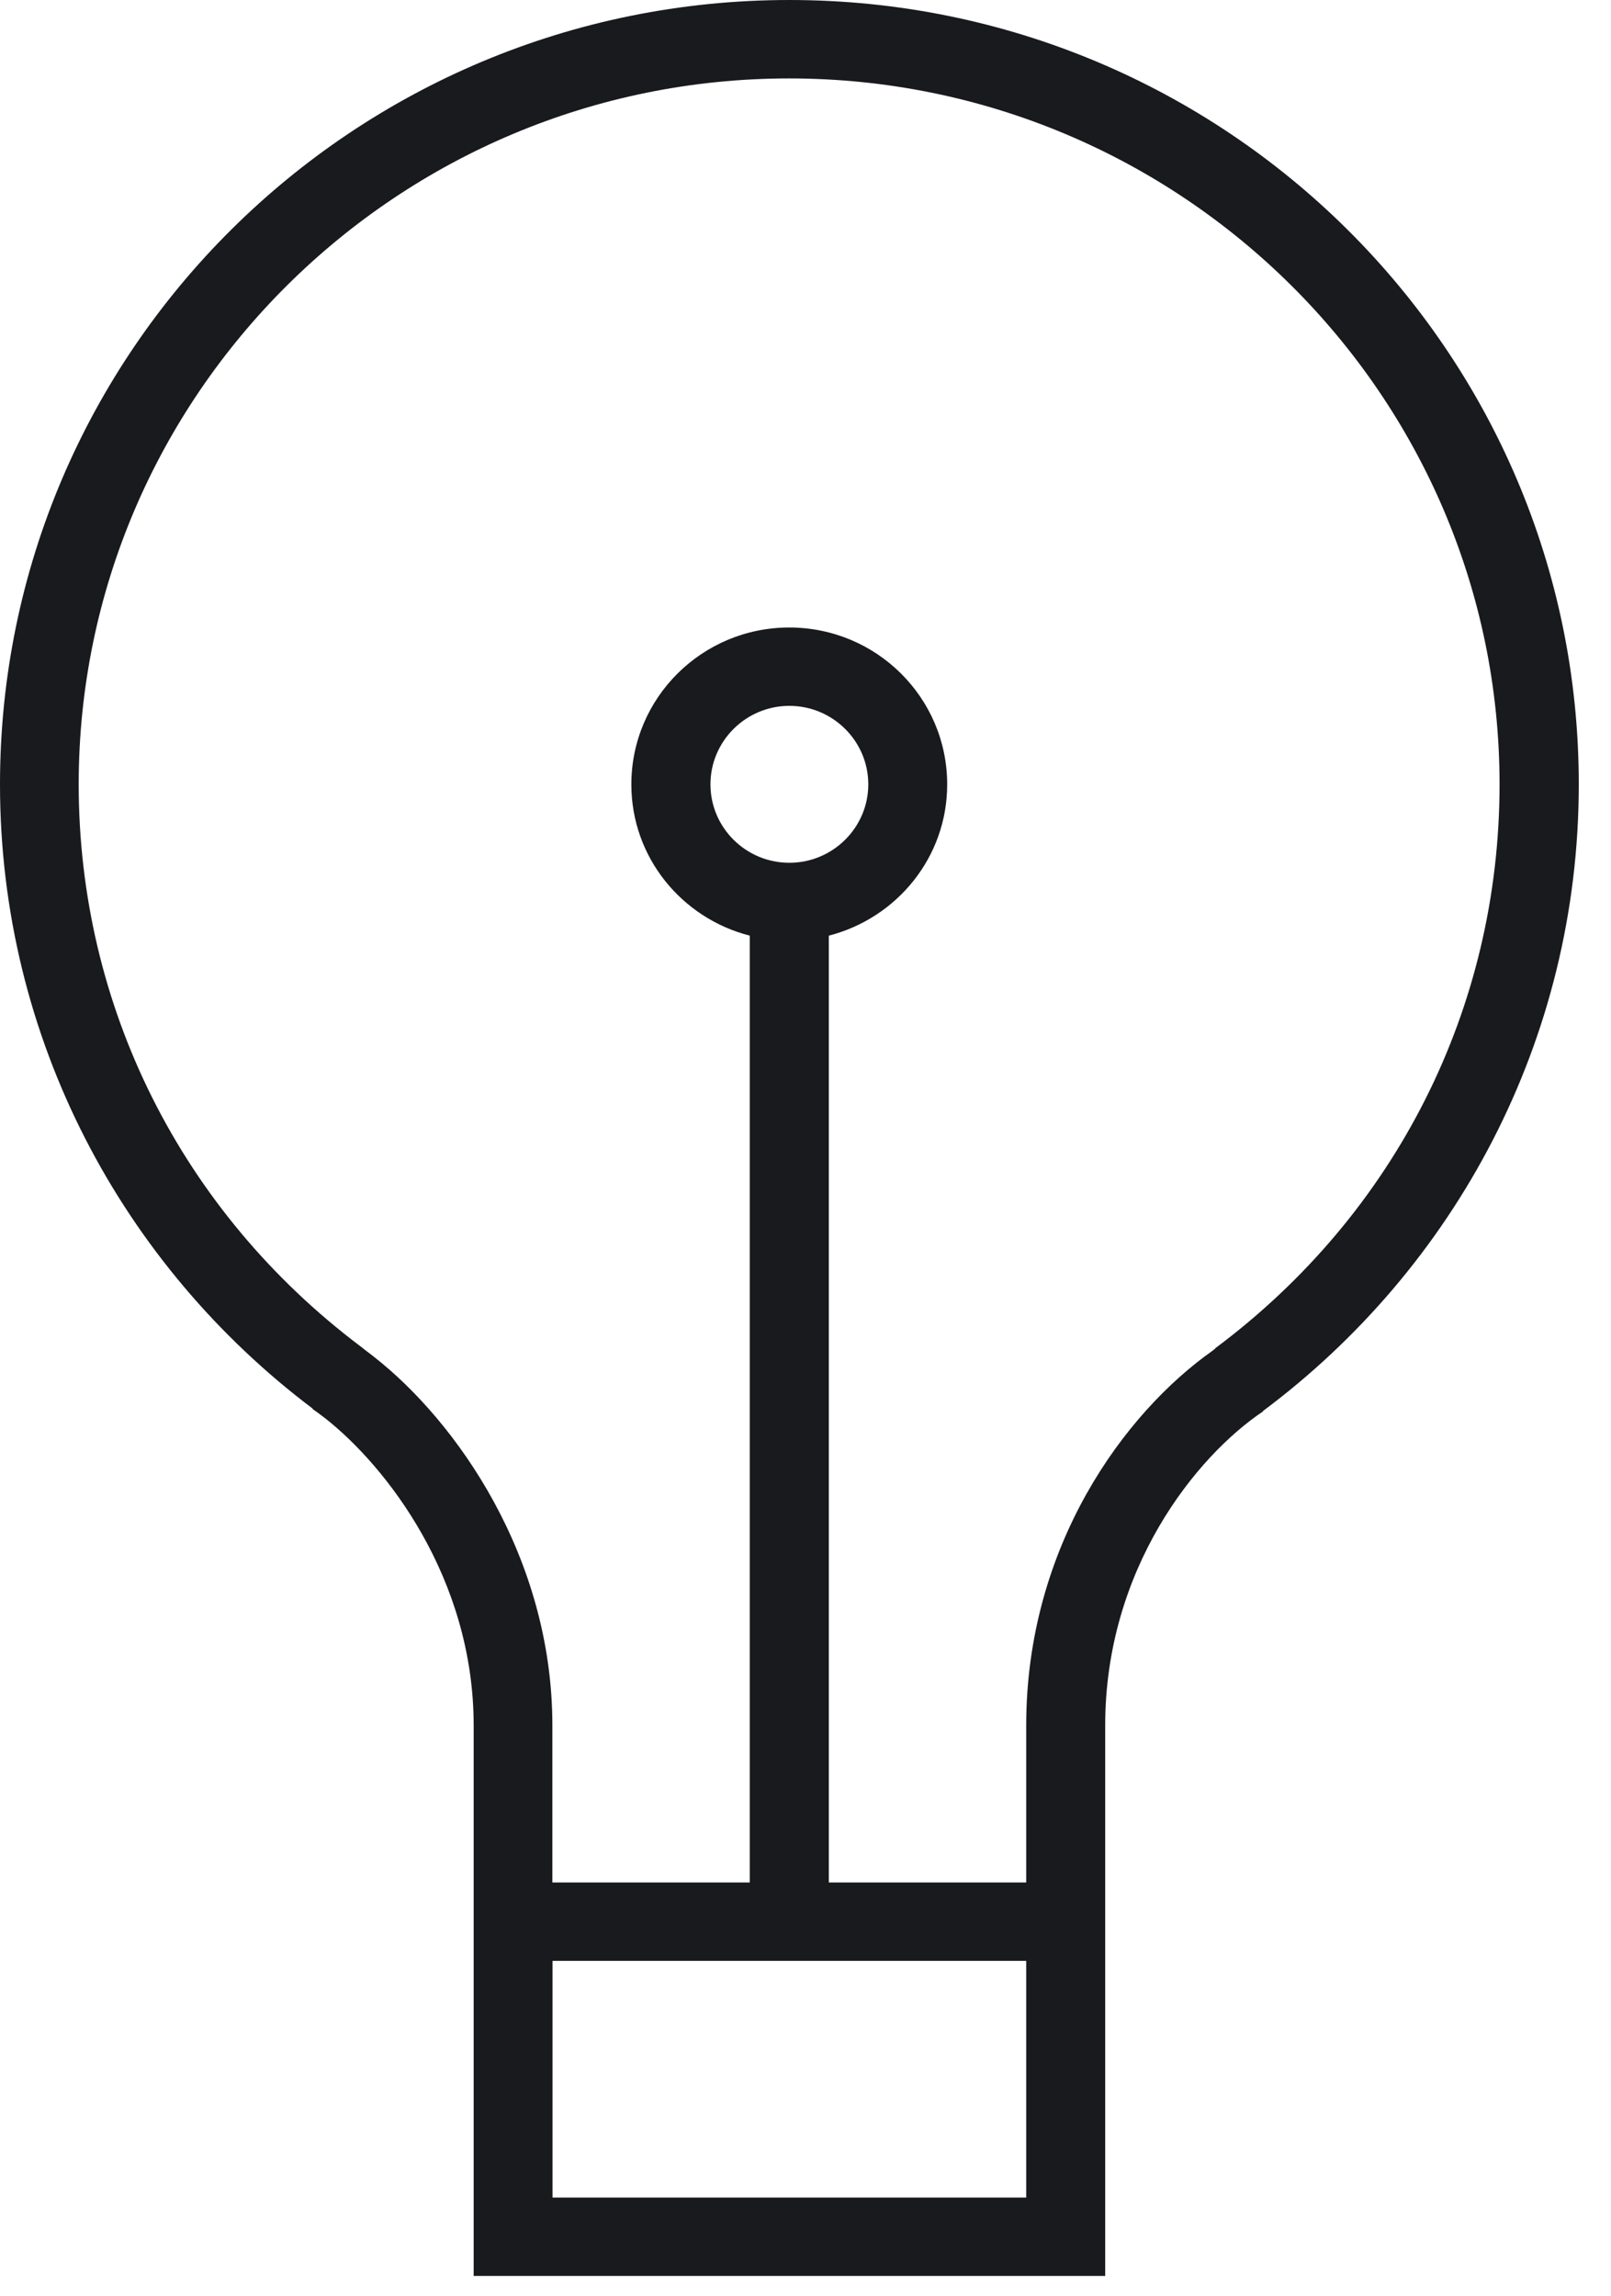
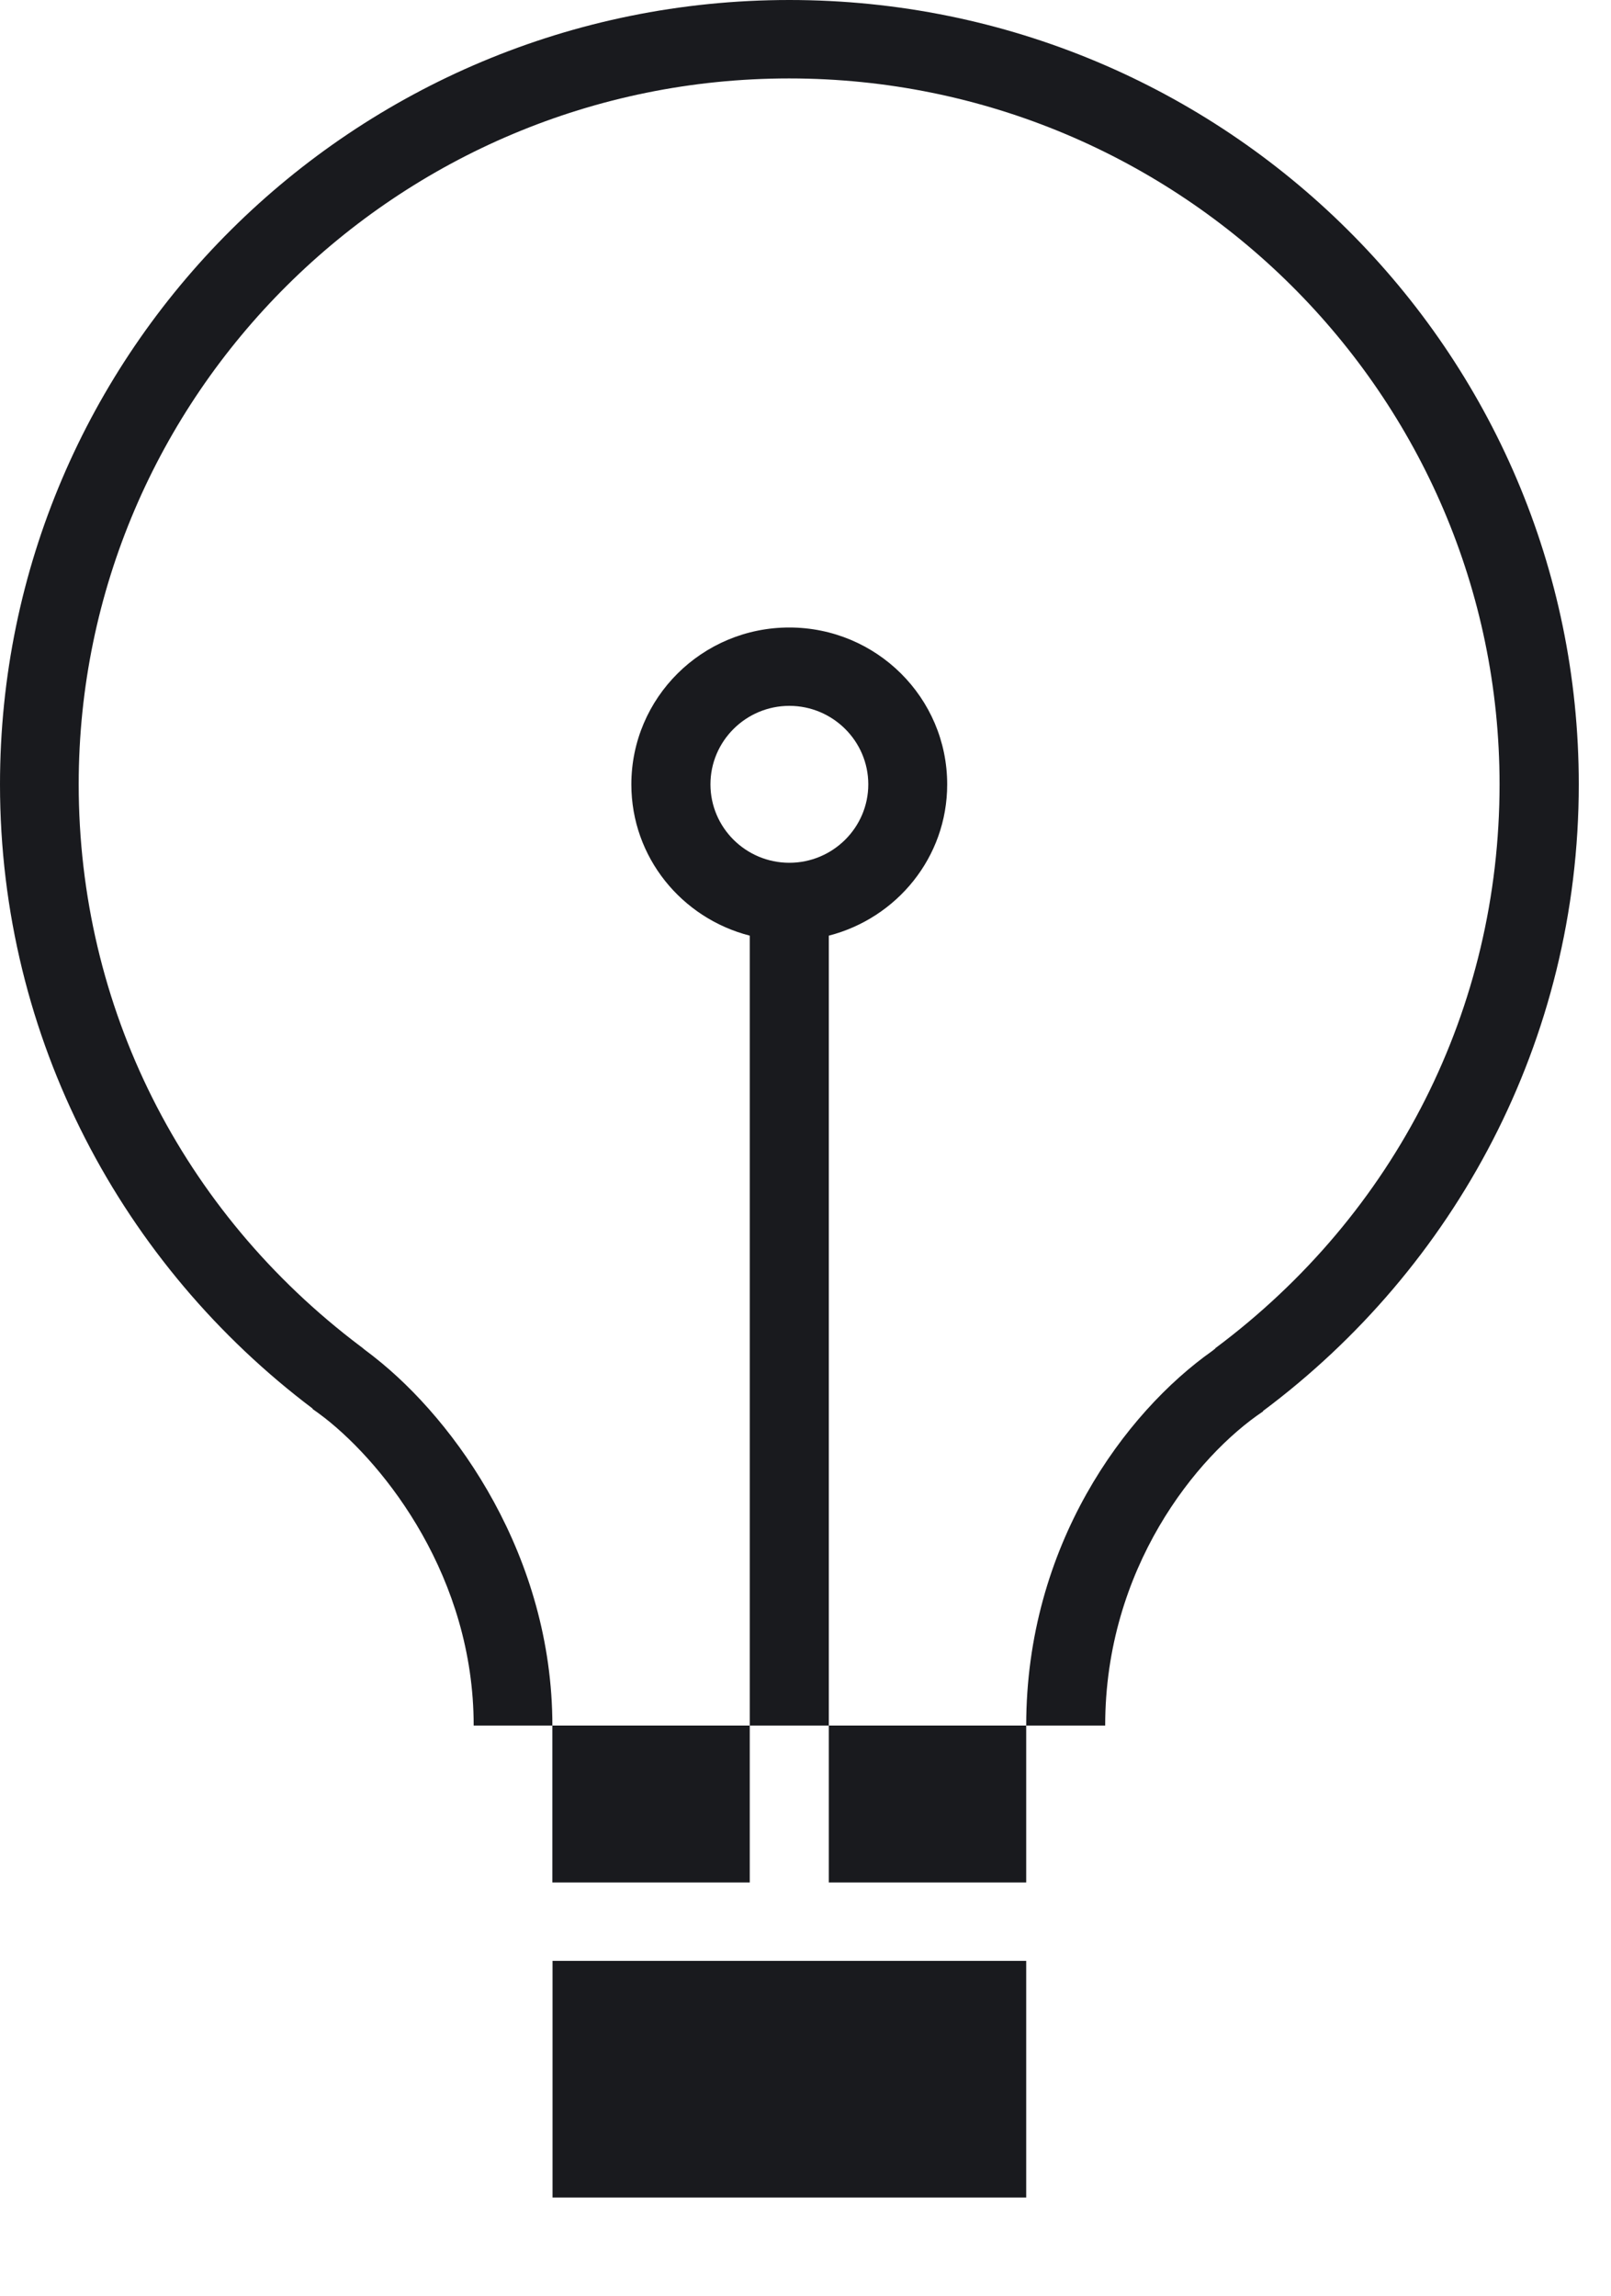
<svg xmlns="http://www.w3.org/2000/svg" fill="none" height="100%" overflow="visible" preserveAspectRatio="none" style="display: block;" viewBox="0 0 40 57" width="100%">
-   <path d="M39.2 19.469C39.2 8.718 30.426 0 19.599 0C8.772 0 0 8.718 0 19.469C0 25.802 3.053 31.415 7.766 34.967L7.757 34.972C7.847 35.033 7.939 35.102 8.037 35.177C8.046 35.184 8.055 35.191 8.064 35.197C9.581 36.386 11.761 39.165 11.761 42.832V56.494H27.441V42.832C27.441 38.937 29.706 36.143 31.362 35.033L31.356 35.027C36.115 31.477 39.2 25.837 39.2 19.469ZM13.719 54.548V48.673H25.48V54.548H13.719ZM19.599 21.416C18.518 21.416 17.64 20.543 17.64 19.469C17.64 18.396 18.52 17.521 19.599 17.521C20.678 17.521 21.559 18.396 21.559 19.469C21.559 20.543 20.678 21.416 19.599 21.416ZM30.178 33.471C30.152 33.492 30.127 33.511 30.101 33.532C27.932 35.064 25.48 38.363 25.48 42.832V46.727H20.579V23.225C22.266 22.791 23.518 21.281 23.518 19.471C23.518 17.32 21.763 15.576 19.597 15.576C17.432 15.576 15.676 17.32 15.676 19.471C15.676 21.282 16.928 22.793 18.616 23.225V46.727H13.715V42.832C13.715 38.639 11.322 35.276 9.29 33.683C9.276 33.67 9.255 33.656 9.237 33.641C9.173 33.592 9.11 33.544 9.05 33.499C9.016 33.469 8.983 33.442 8.947 33.417C4.504 30.068 1.954 24.984 1.954 19.469C1.954 9.808 9.868 1.947 19.594 1.947C29.32 1.947 37.233 9.808 37.233 19.469C37.233 25.02 34.66 30.122 30.171 33.469L30.178 33.471Z" fill="#191A1E" id="Vector" />
+   <path d="M39.2 19.469C39.2 8.718 30.426 0 19.599 0C8.772 0 0 8.718 0 19.469C0 25.802 3.053 31.415 7.766 34.967L7.757 34.972C7.847 35.033 7.939 35.102 8.037 35.177C8.046 35.184 8.055 35.191 8.064 35.197C9.581 36.386 11.761 39.165 11.761 42.832H27.441V42.832C27.441 38.937 29.706 36.143 31.362 35.033L31.356 35.027C36.115 31.477 39.2 25.837 39.2 19.469ZM13.719 54.548V48.673H25.48V54.548H13.719ZM19.599 21.416C18.518 21.416 17.64 20.543 17.64 19.469C17.64 18.396 18.52 17.521 19.599 17.521C20.678 17.521 21.559 18.396 21.559 19.469C21.559 20.543 20.678 21.416 19.599 21.416ZM30.178 33.471C30.152 33.492 30.127 33.511 30.101 33.532C27.932 35.064 25.48 38.363 25.48 42.832V46.727H20.579V23.225C22.266 22.791 23.518 21.281 23.518 19.471C23.518 17.32 21.763 15.576 19.597 15.576C17.432 15.576 15.676 17.32 15.676 19.471C15.676 21.282 16.928 22.793 18.616 23.225V46.727H13.715V42.832C13.715 38.639 11.322 35.276 9.29 33.683C9.276 33.67 9.255 33.656 9.237 33.641C9.173 33.592 9.11 33.544 9.05 33.499C9.016 33.469 8.983 33.442 8.947 33.417C4.504 30.068 1.954 24.984 1.954 19.469C1.954 9.808 9.868 1.947 19.594 1.947C29.32 1.947 37.233 9.808 37.233 19.469C37.233 25.02 34.66 30.122 30.171 33.469L30.178 33.471Z" fill="#191A1E" id="Vector" />
</svg>